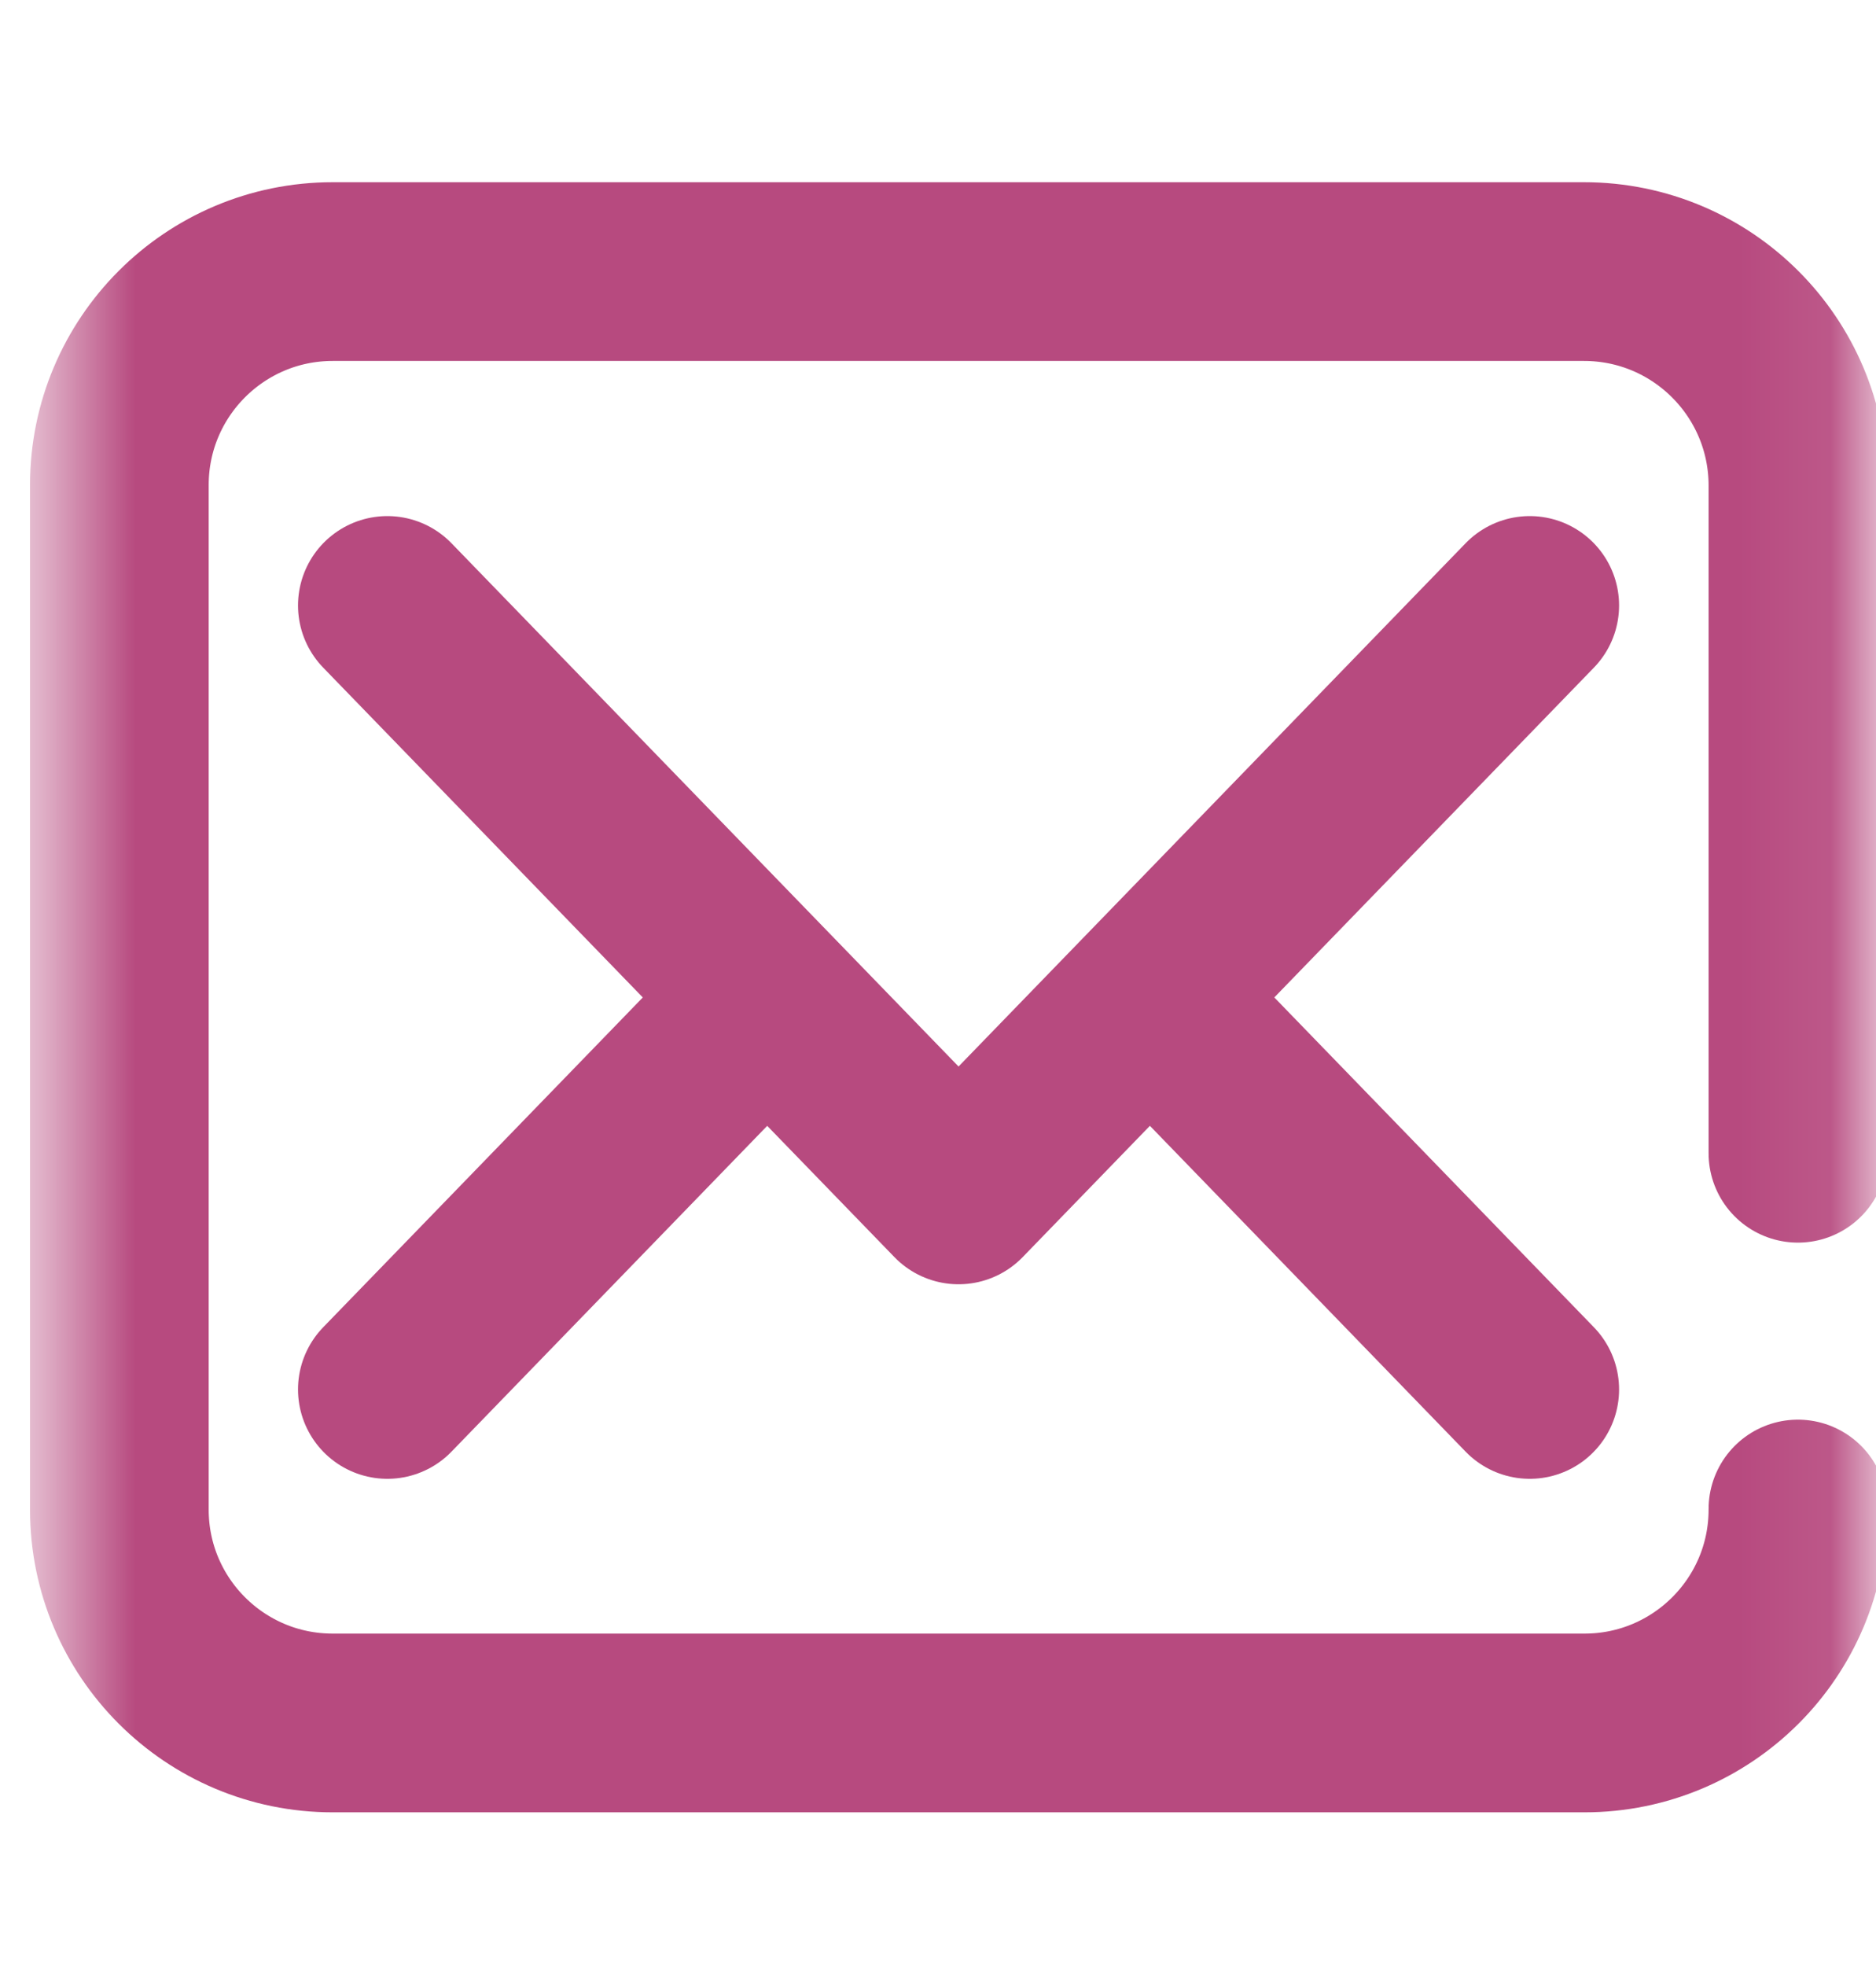
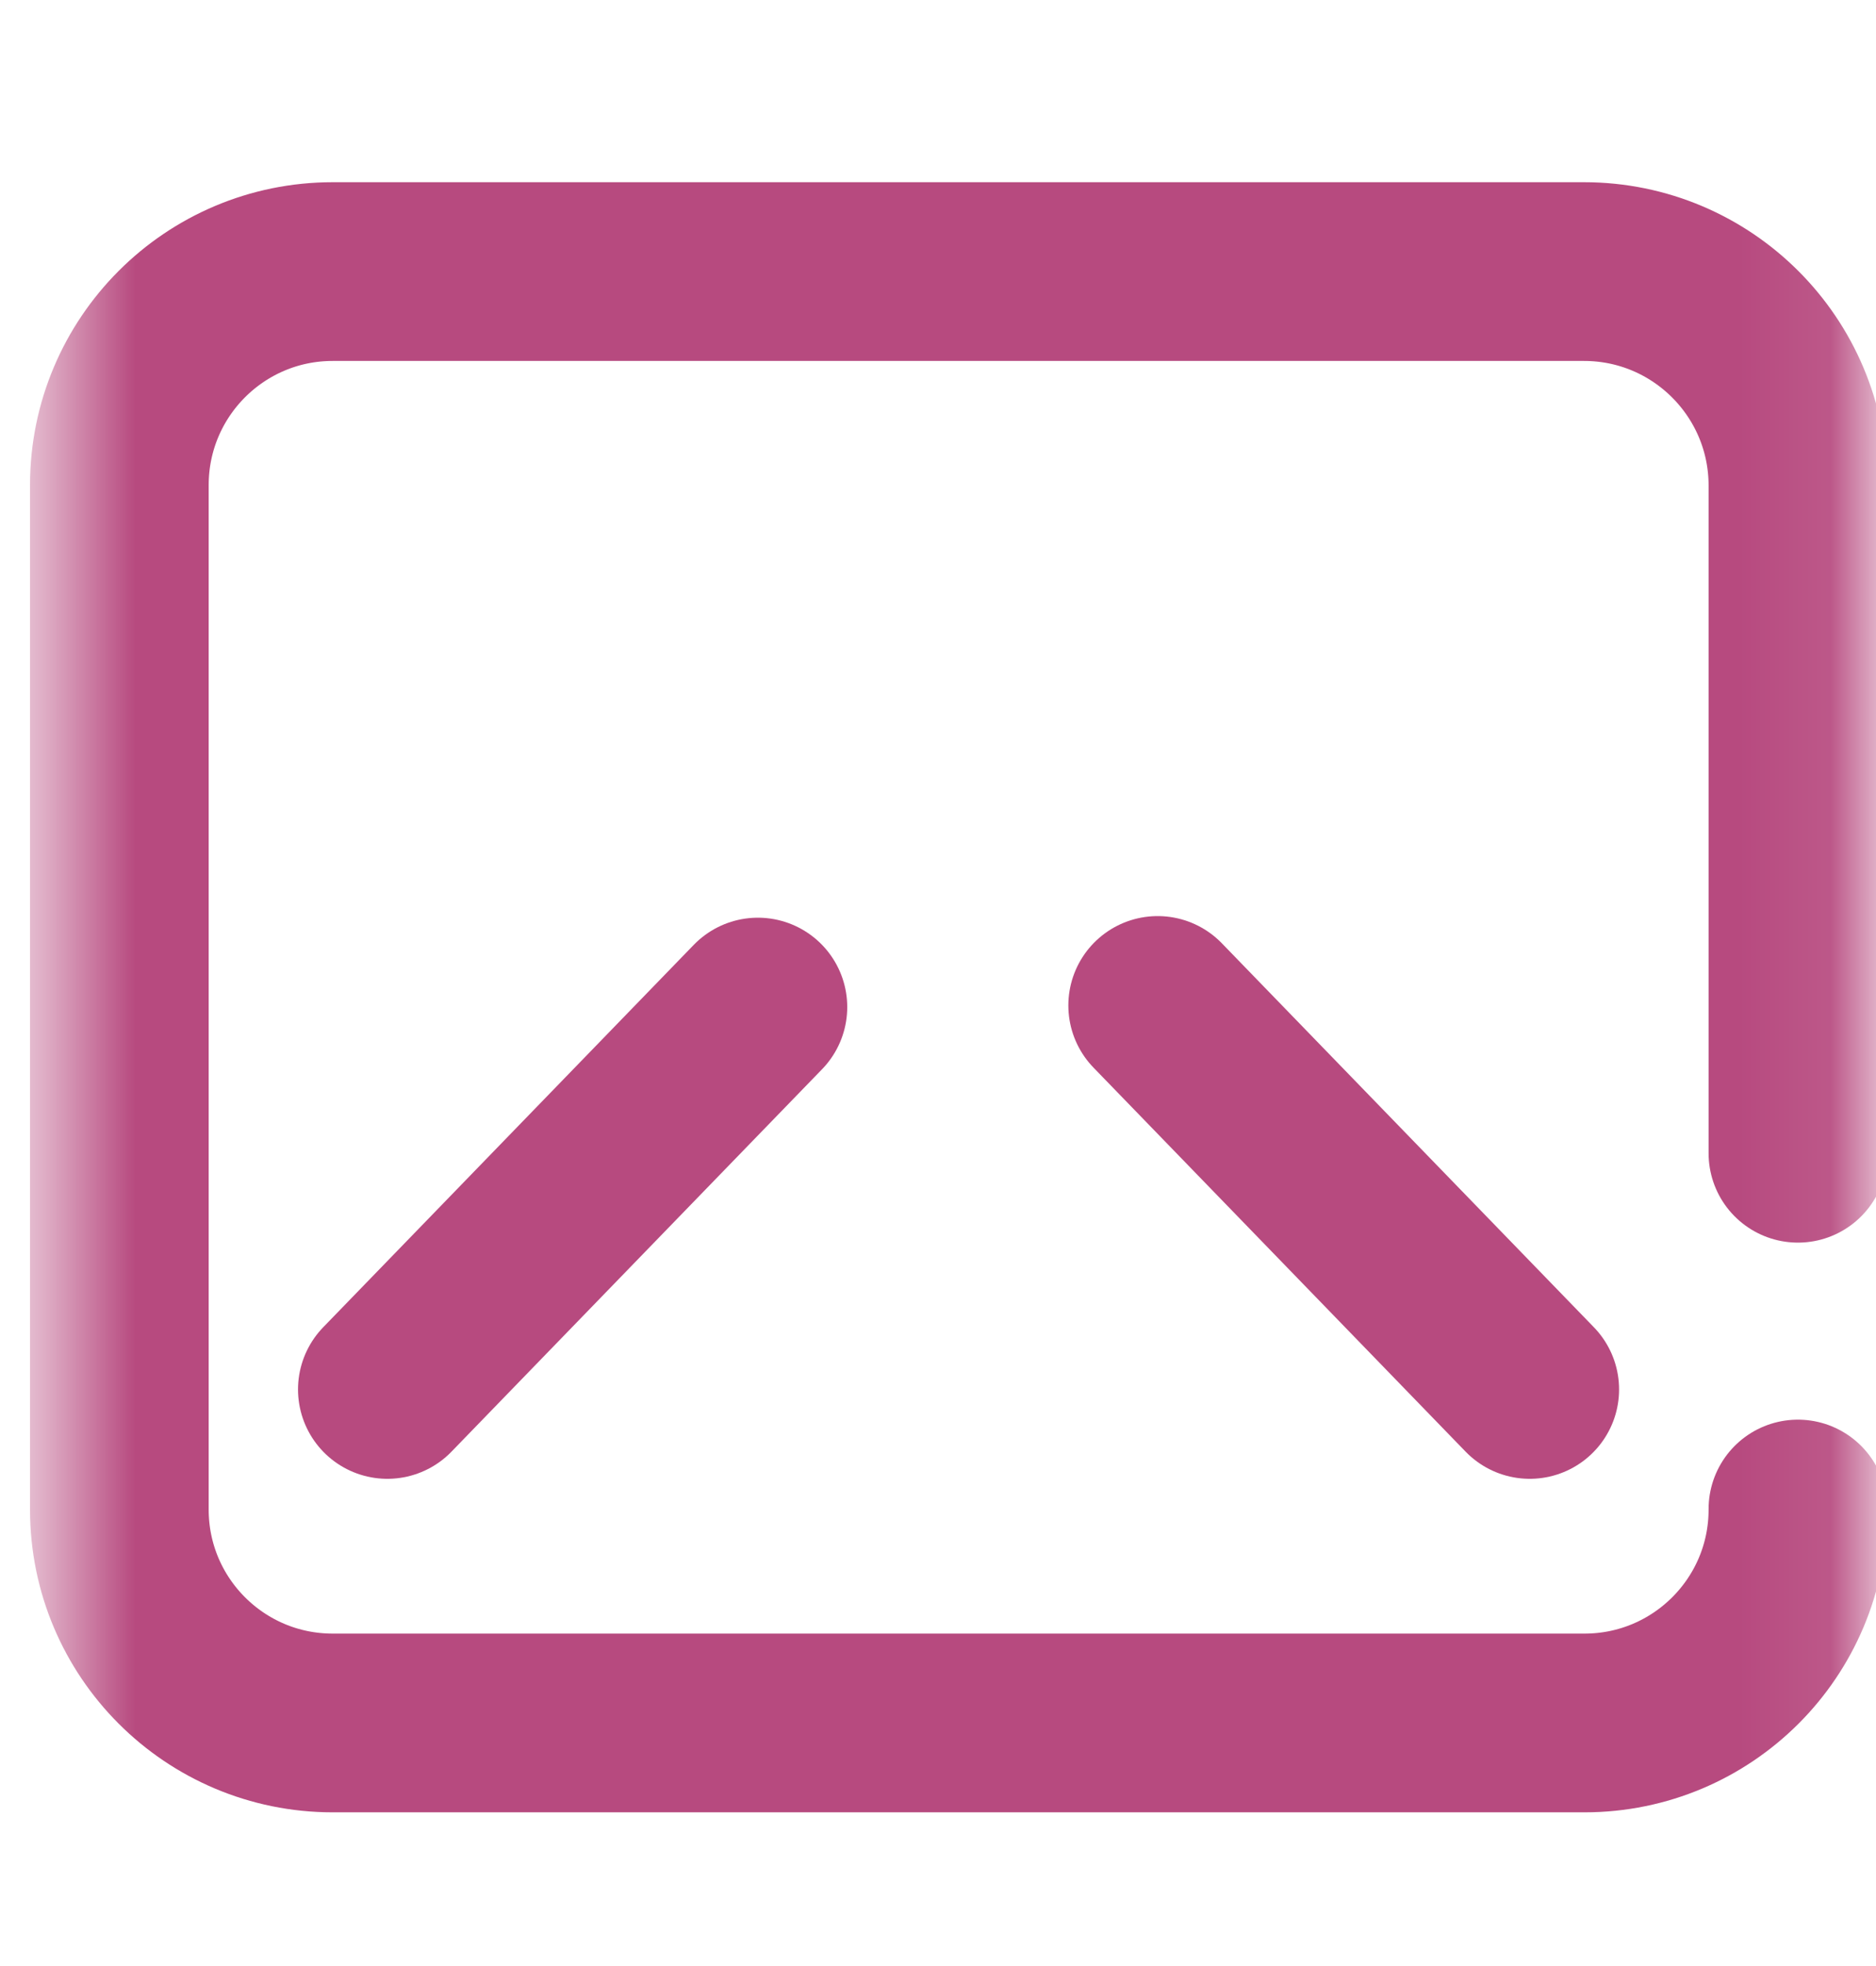
<svg xmlns="http://www.w3.org/2000/svg" width="21" height="22" viewBox="0 0 21 22" fill="none">
  <path d="M12.959 11.251L17.124 15.548" stroke="#B74A7F" stroke-width="2" stroke-miterlimit="10" stroke-linecap="round" stroke-linejoin="round" />
  <path d="M4.336 15.548L8.484 11.269" stroke="#B74A7F" stroke-width="2" stroke-miterlimit="10" stroke-linecap="round" stroke-linejoin="round" />
-   <path d="M17.124 6.775L10.73 13.371L4.336 6.775" stroke="#B74A7F" stroke-width="2" stroke-miterlimit="10" stroke-linecap="round" stroke-linejoin="round" />
  <mask id="mask0_1358_9242" style="mask-type:luminance" maskUnits="userSpaceOnUse" x="0" y="0" width="21" height="22">
    <path d="M19.921 20.352V1.969H1.539V20.352H19.921Z" fill="white" stroke="white" stroke-width="2" />
  </mask>
  <g mask="url(#mask0_1358_9242)">
    <path d="M20.126 12.905V5.434C20.126 4.111 19.054 3.039 17.731 3.039H3.724C2.405 3.039 1.336 4.109 1.336 5.428V16.892C1.336 18.211 2.405 19.28 3.724 19.28H17.737C19.056 19.28 20.126 18.211 20.126 16.892V16.886" stroke="#B74A7F" stroke-width="2" stroke-miterlimit="10" stroke-linecap="round" stroke-linejoin="round" />
  </g>
</svg>